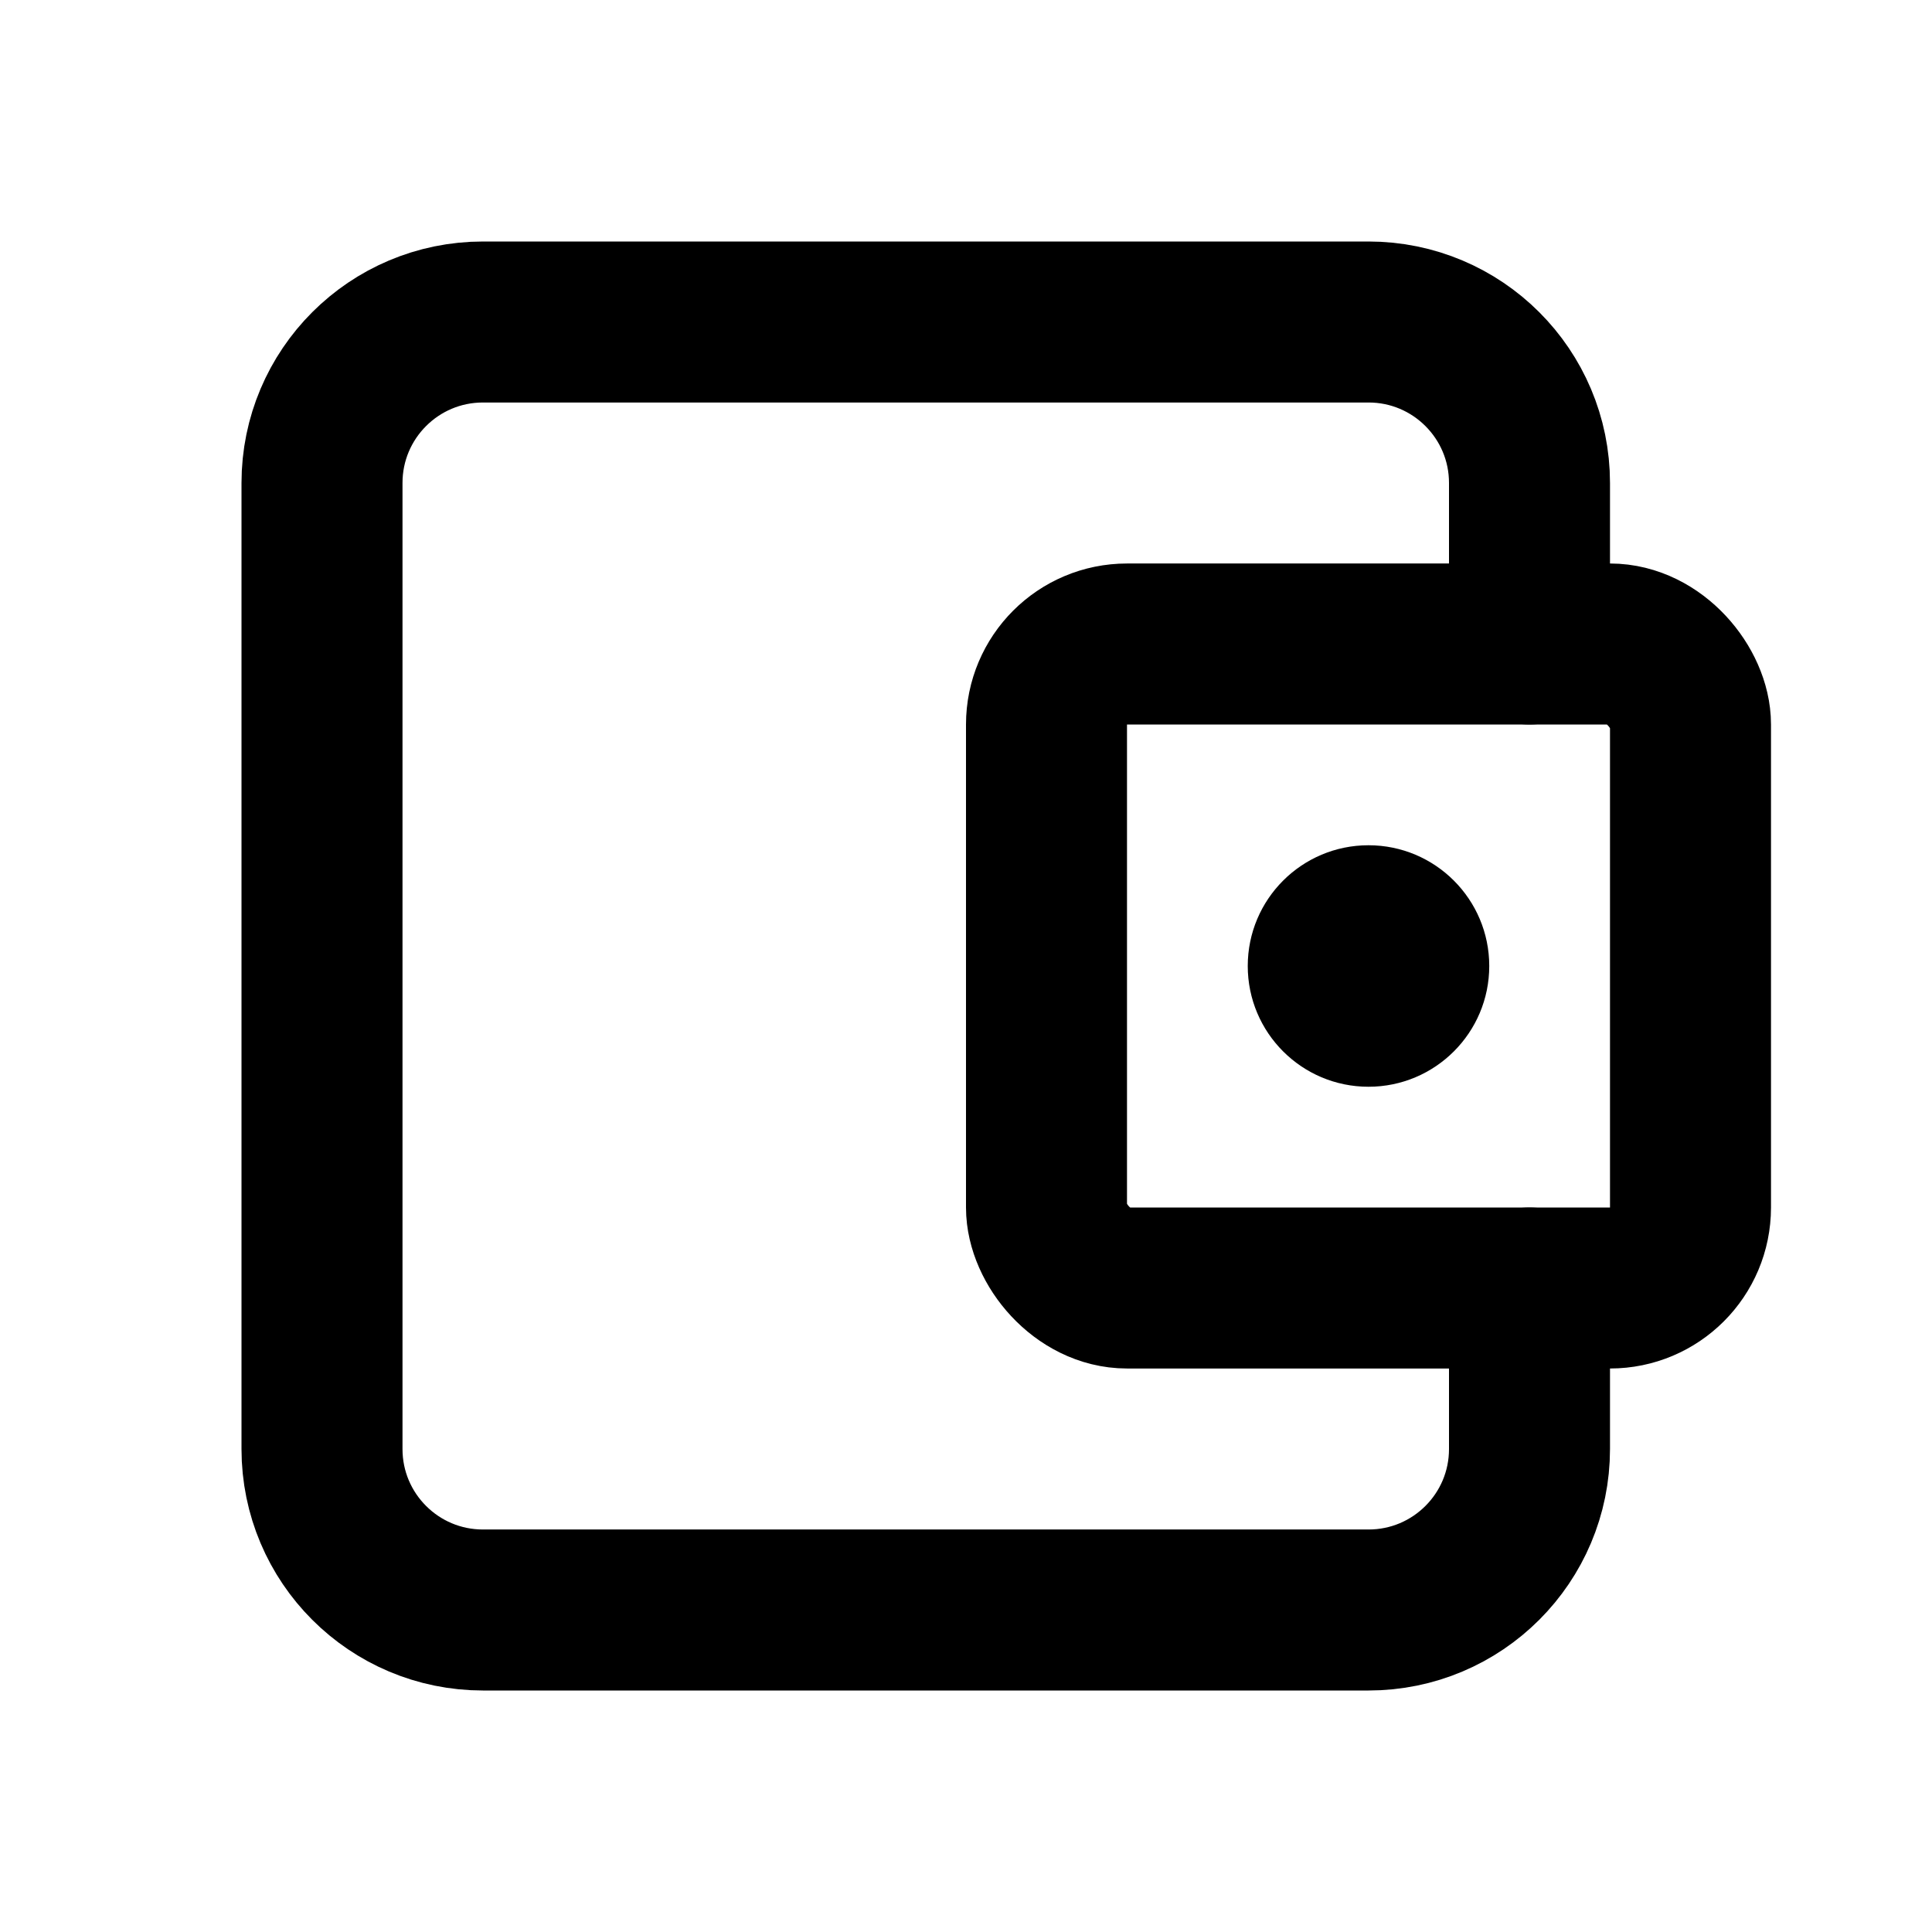
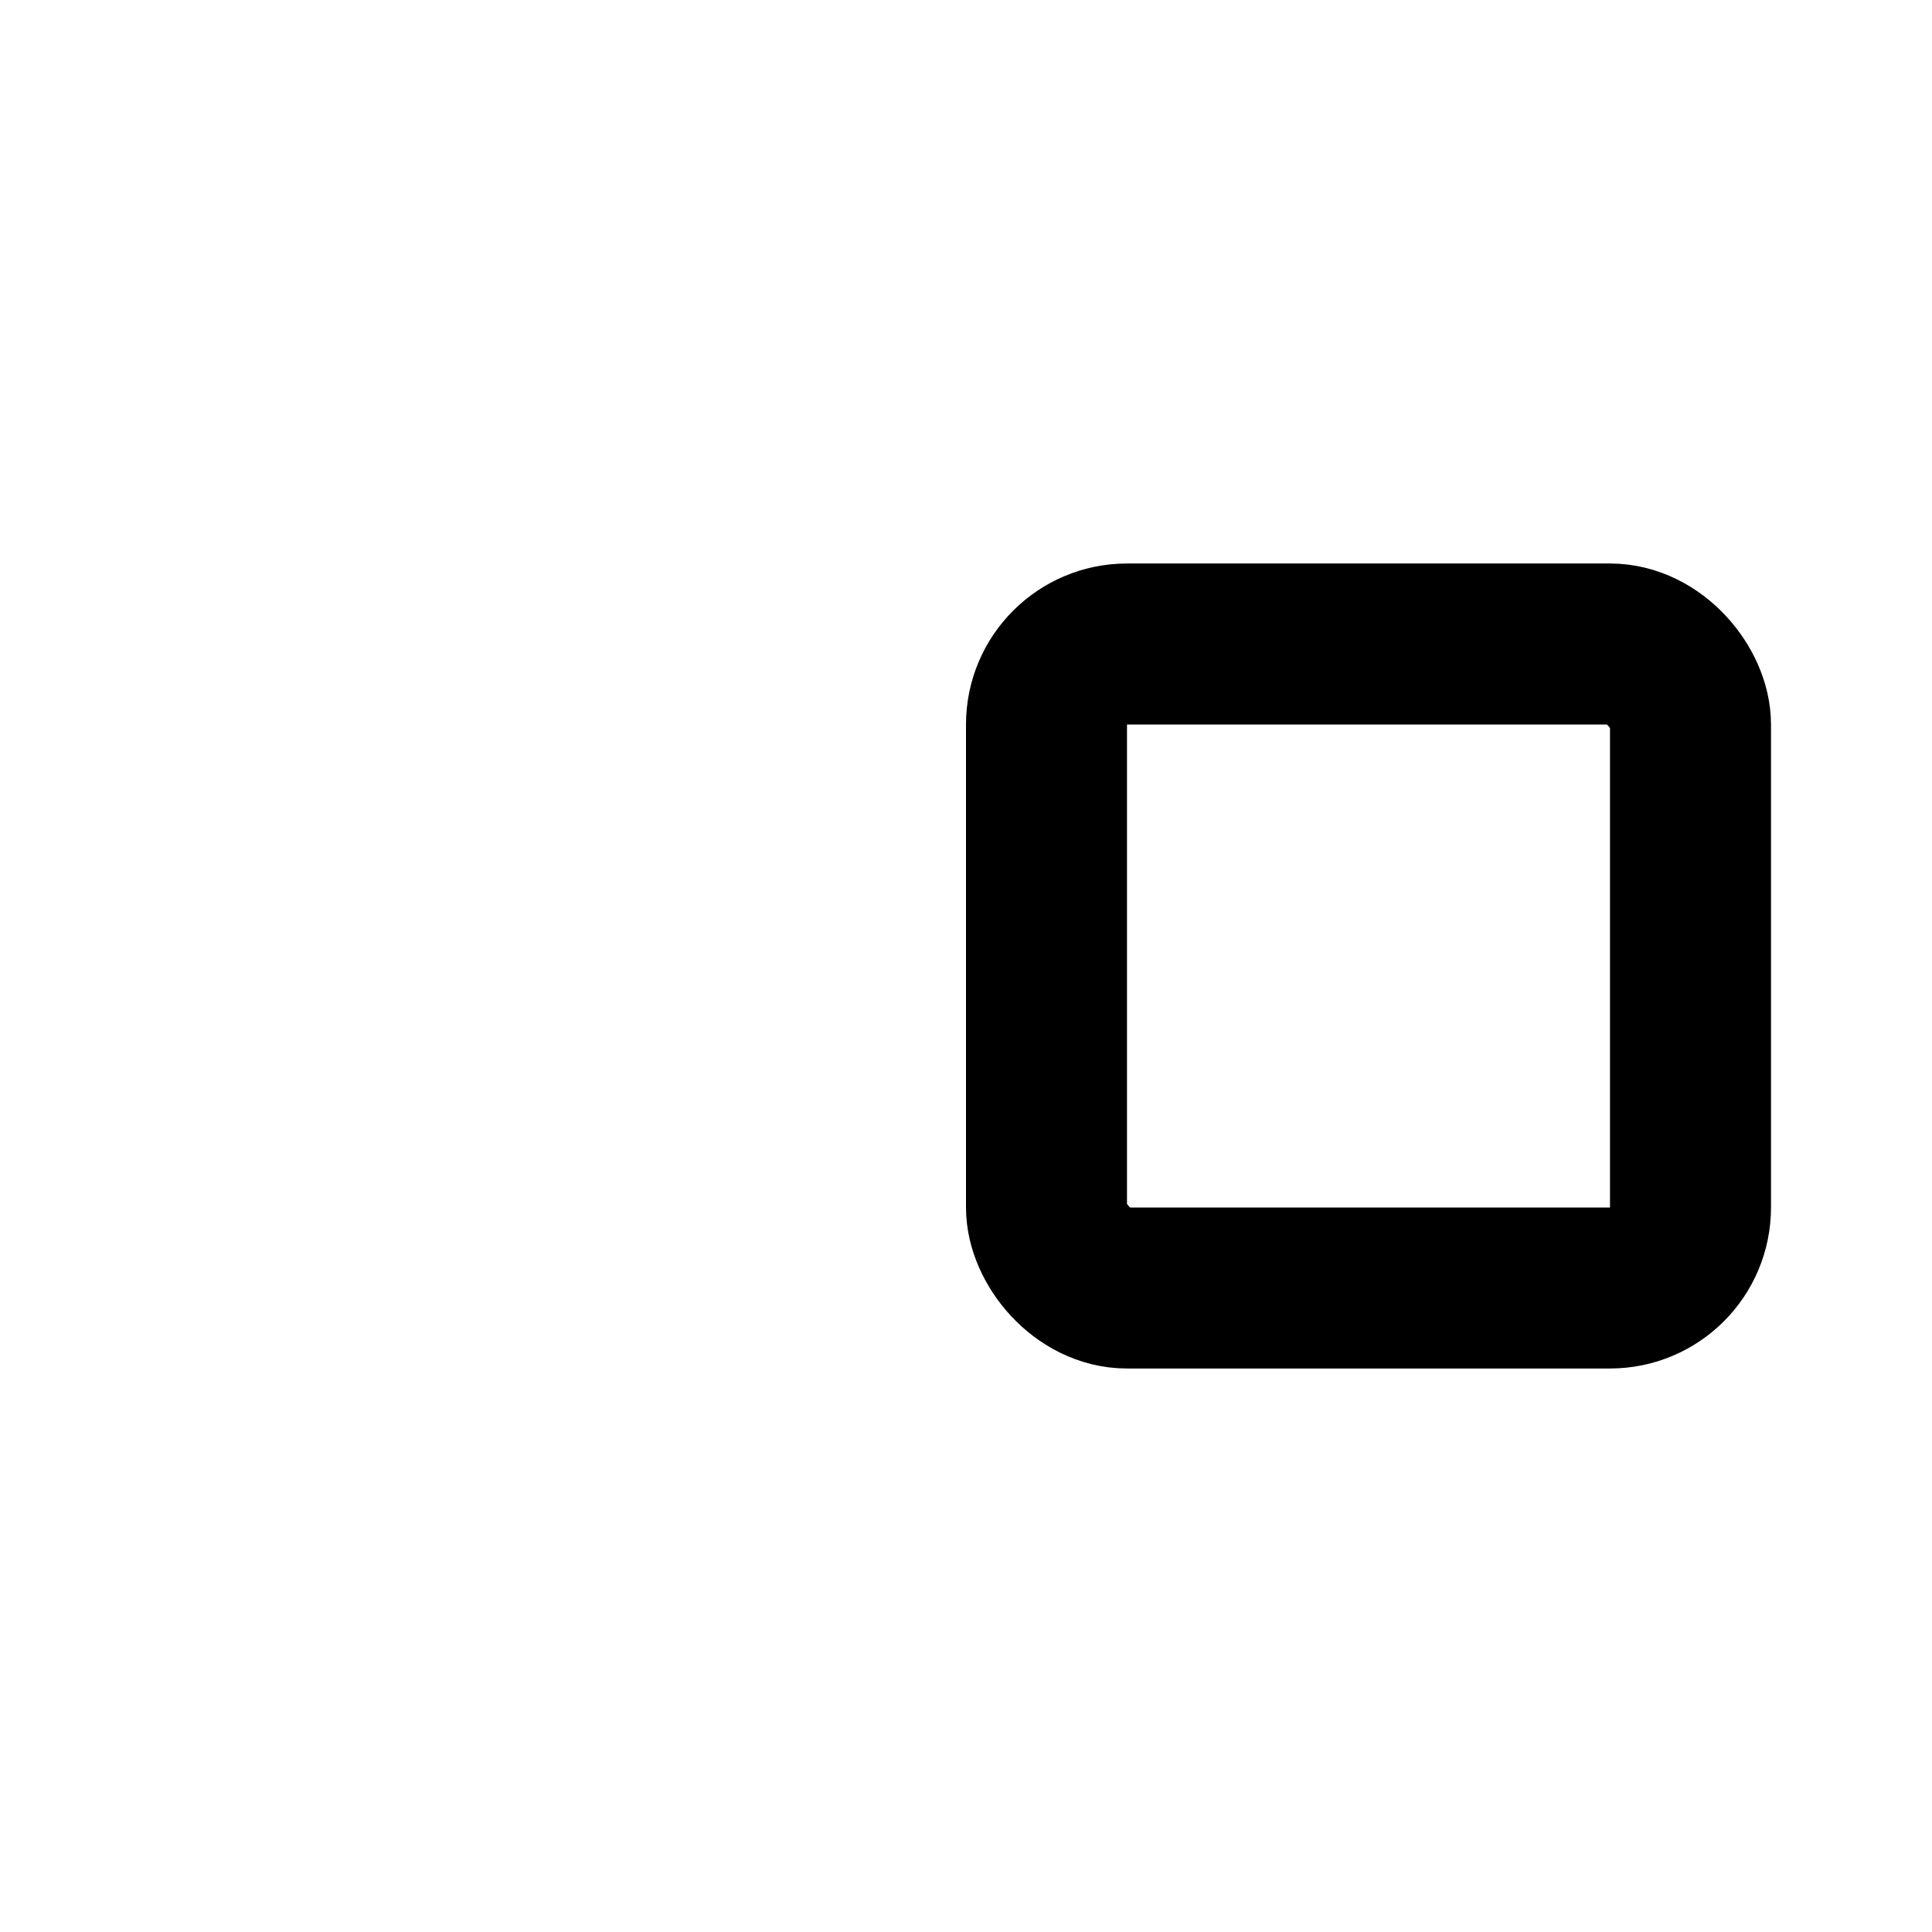
<svg xmlns="http://www.w3.org/2000/svg" width="800px" height="800px" viewBox="0 0 24 24" fill="none">
-   <path d="M19 8V6C19 4.895 18.105 4 17 4H6C4.895 4 4 4.895 4 6V18C4 19.105 4.895 20 6 20H17C18.105 20 19 19.105 19 18V16" stroke="#000000" stroke-width="2" stroke-linecap="round" stroke-linejoin="round" />
  <rect x="13" y="8" width="8" height="8" rx="1" stroke="#000000" stroke-width="2" stroke-linecap="round" stroke-linejoin="round" />
-   <circle cx="17" cy="12" r="1.5" fill="#000000" />
</svg>